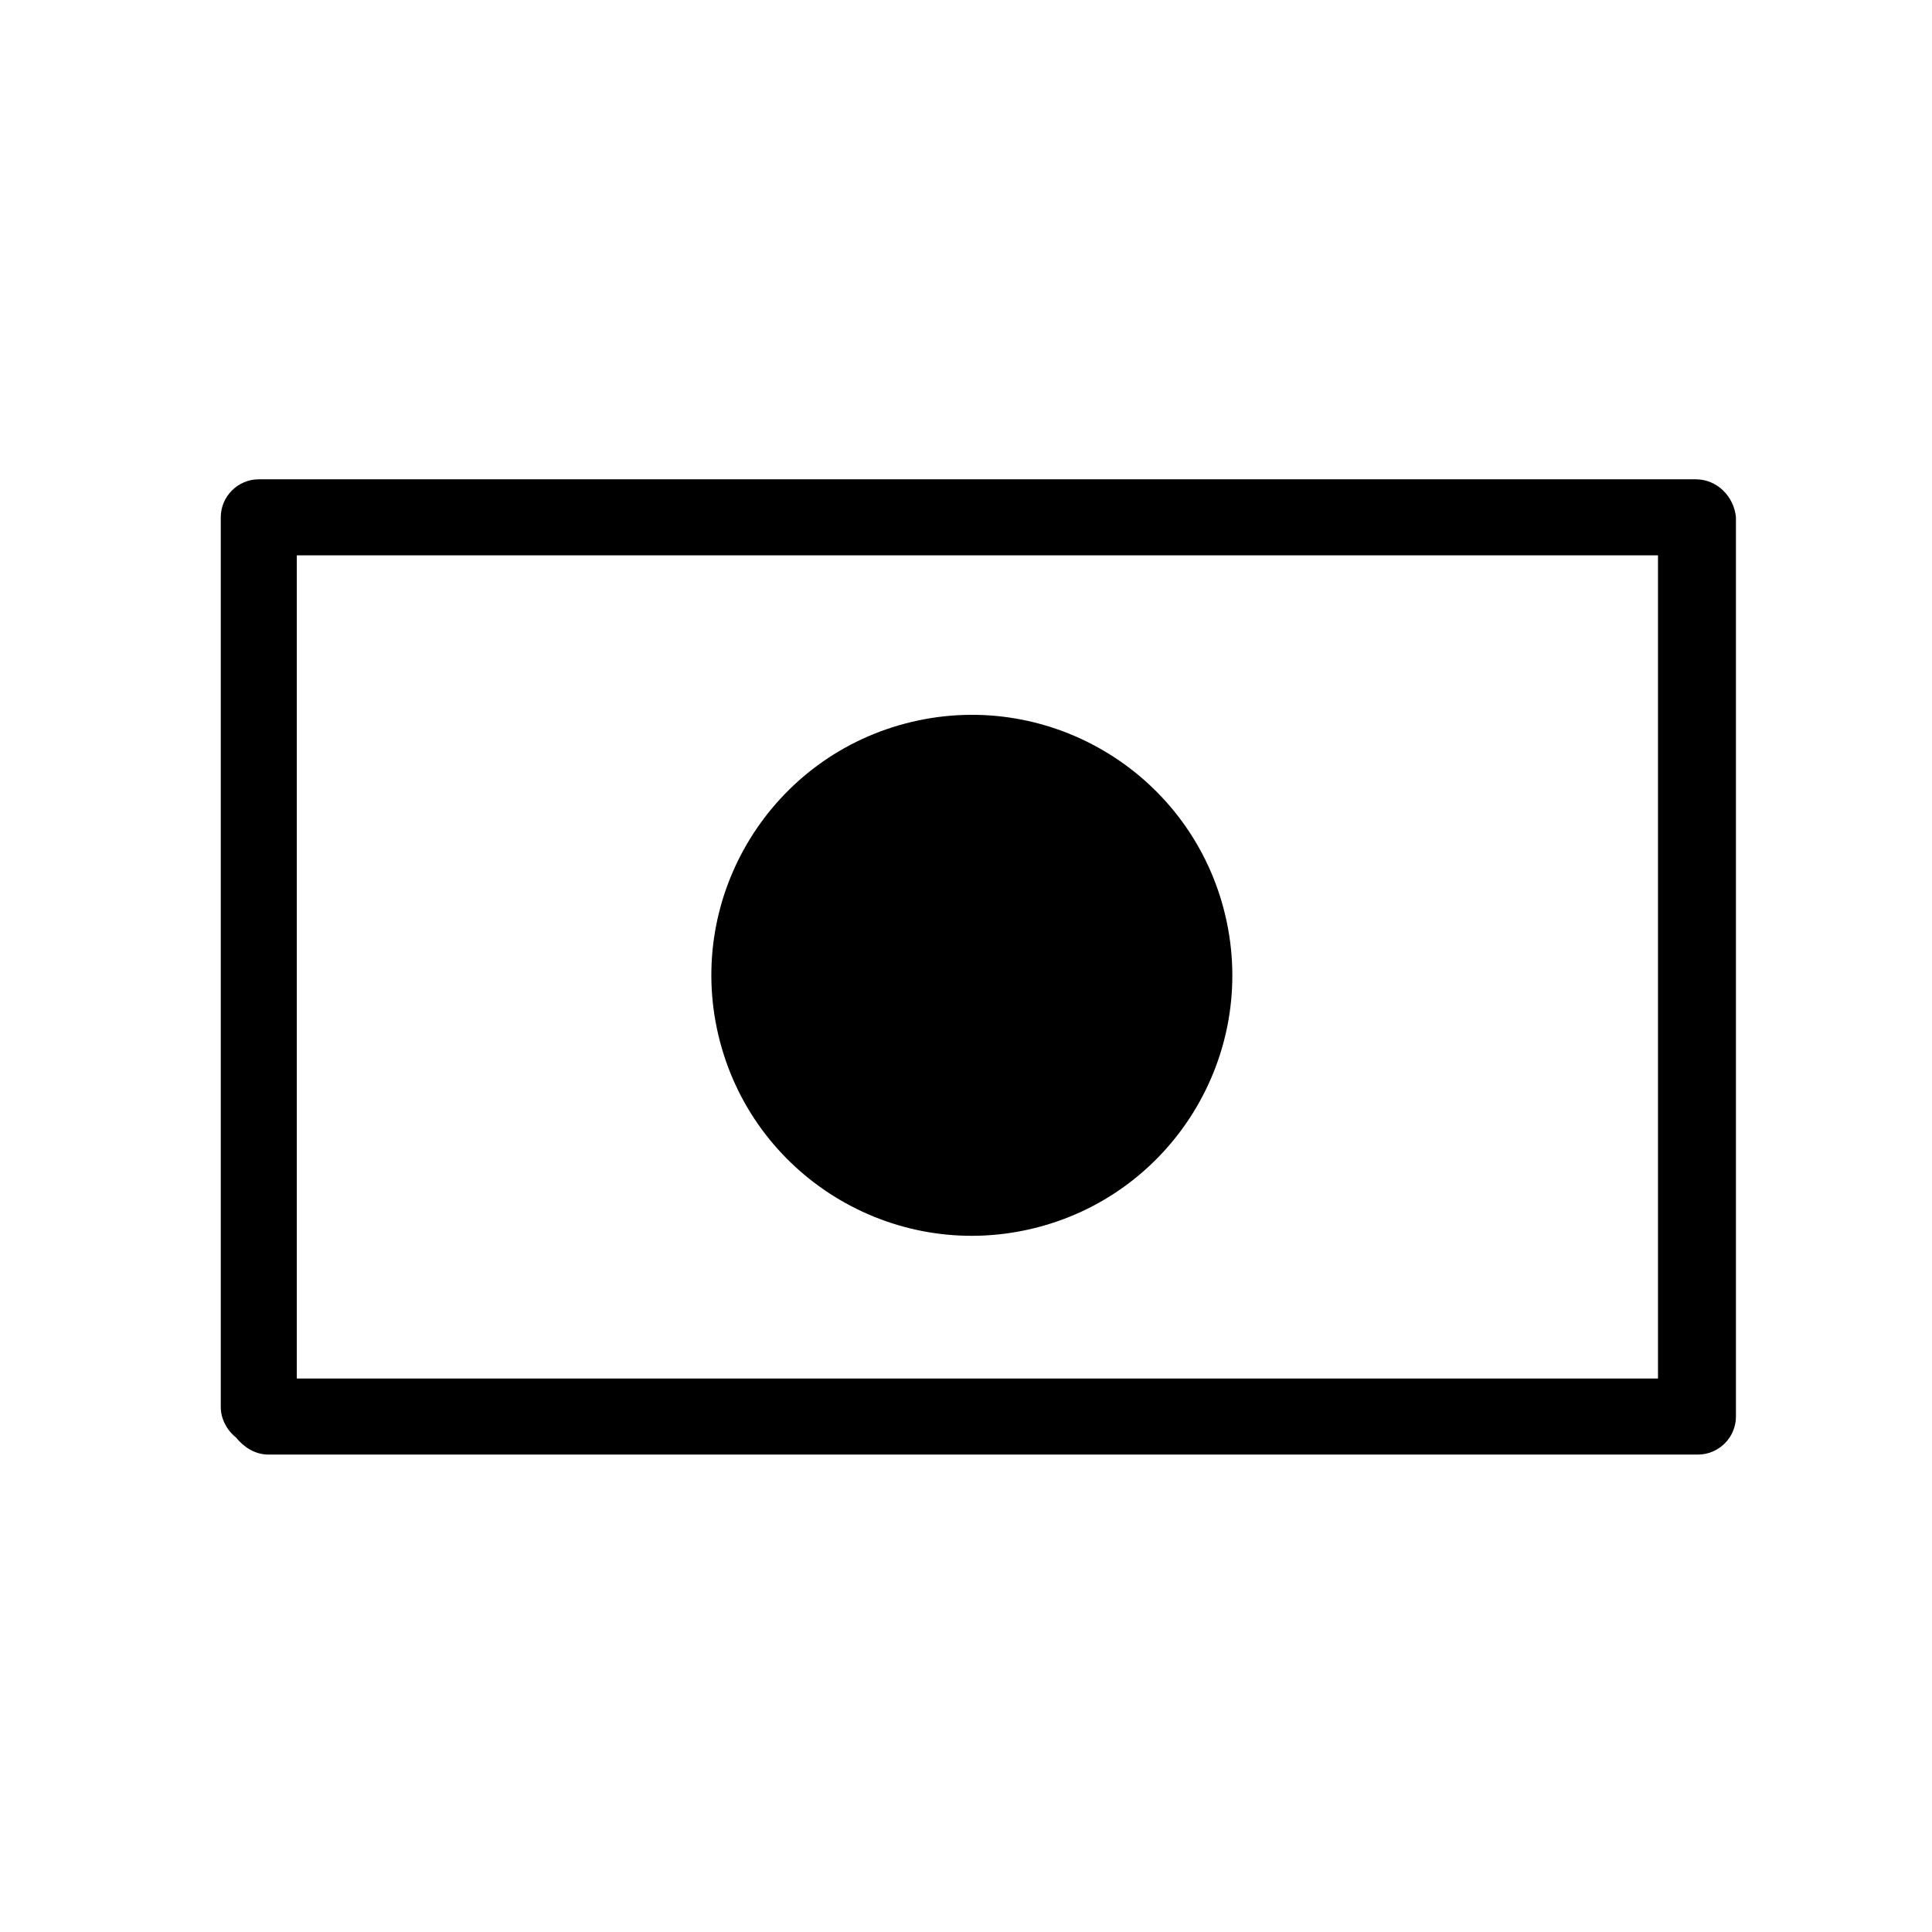
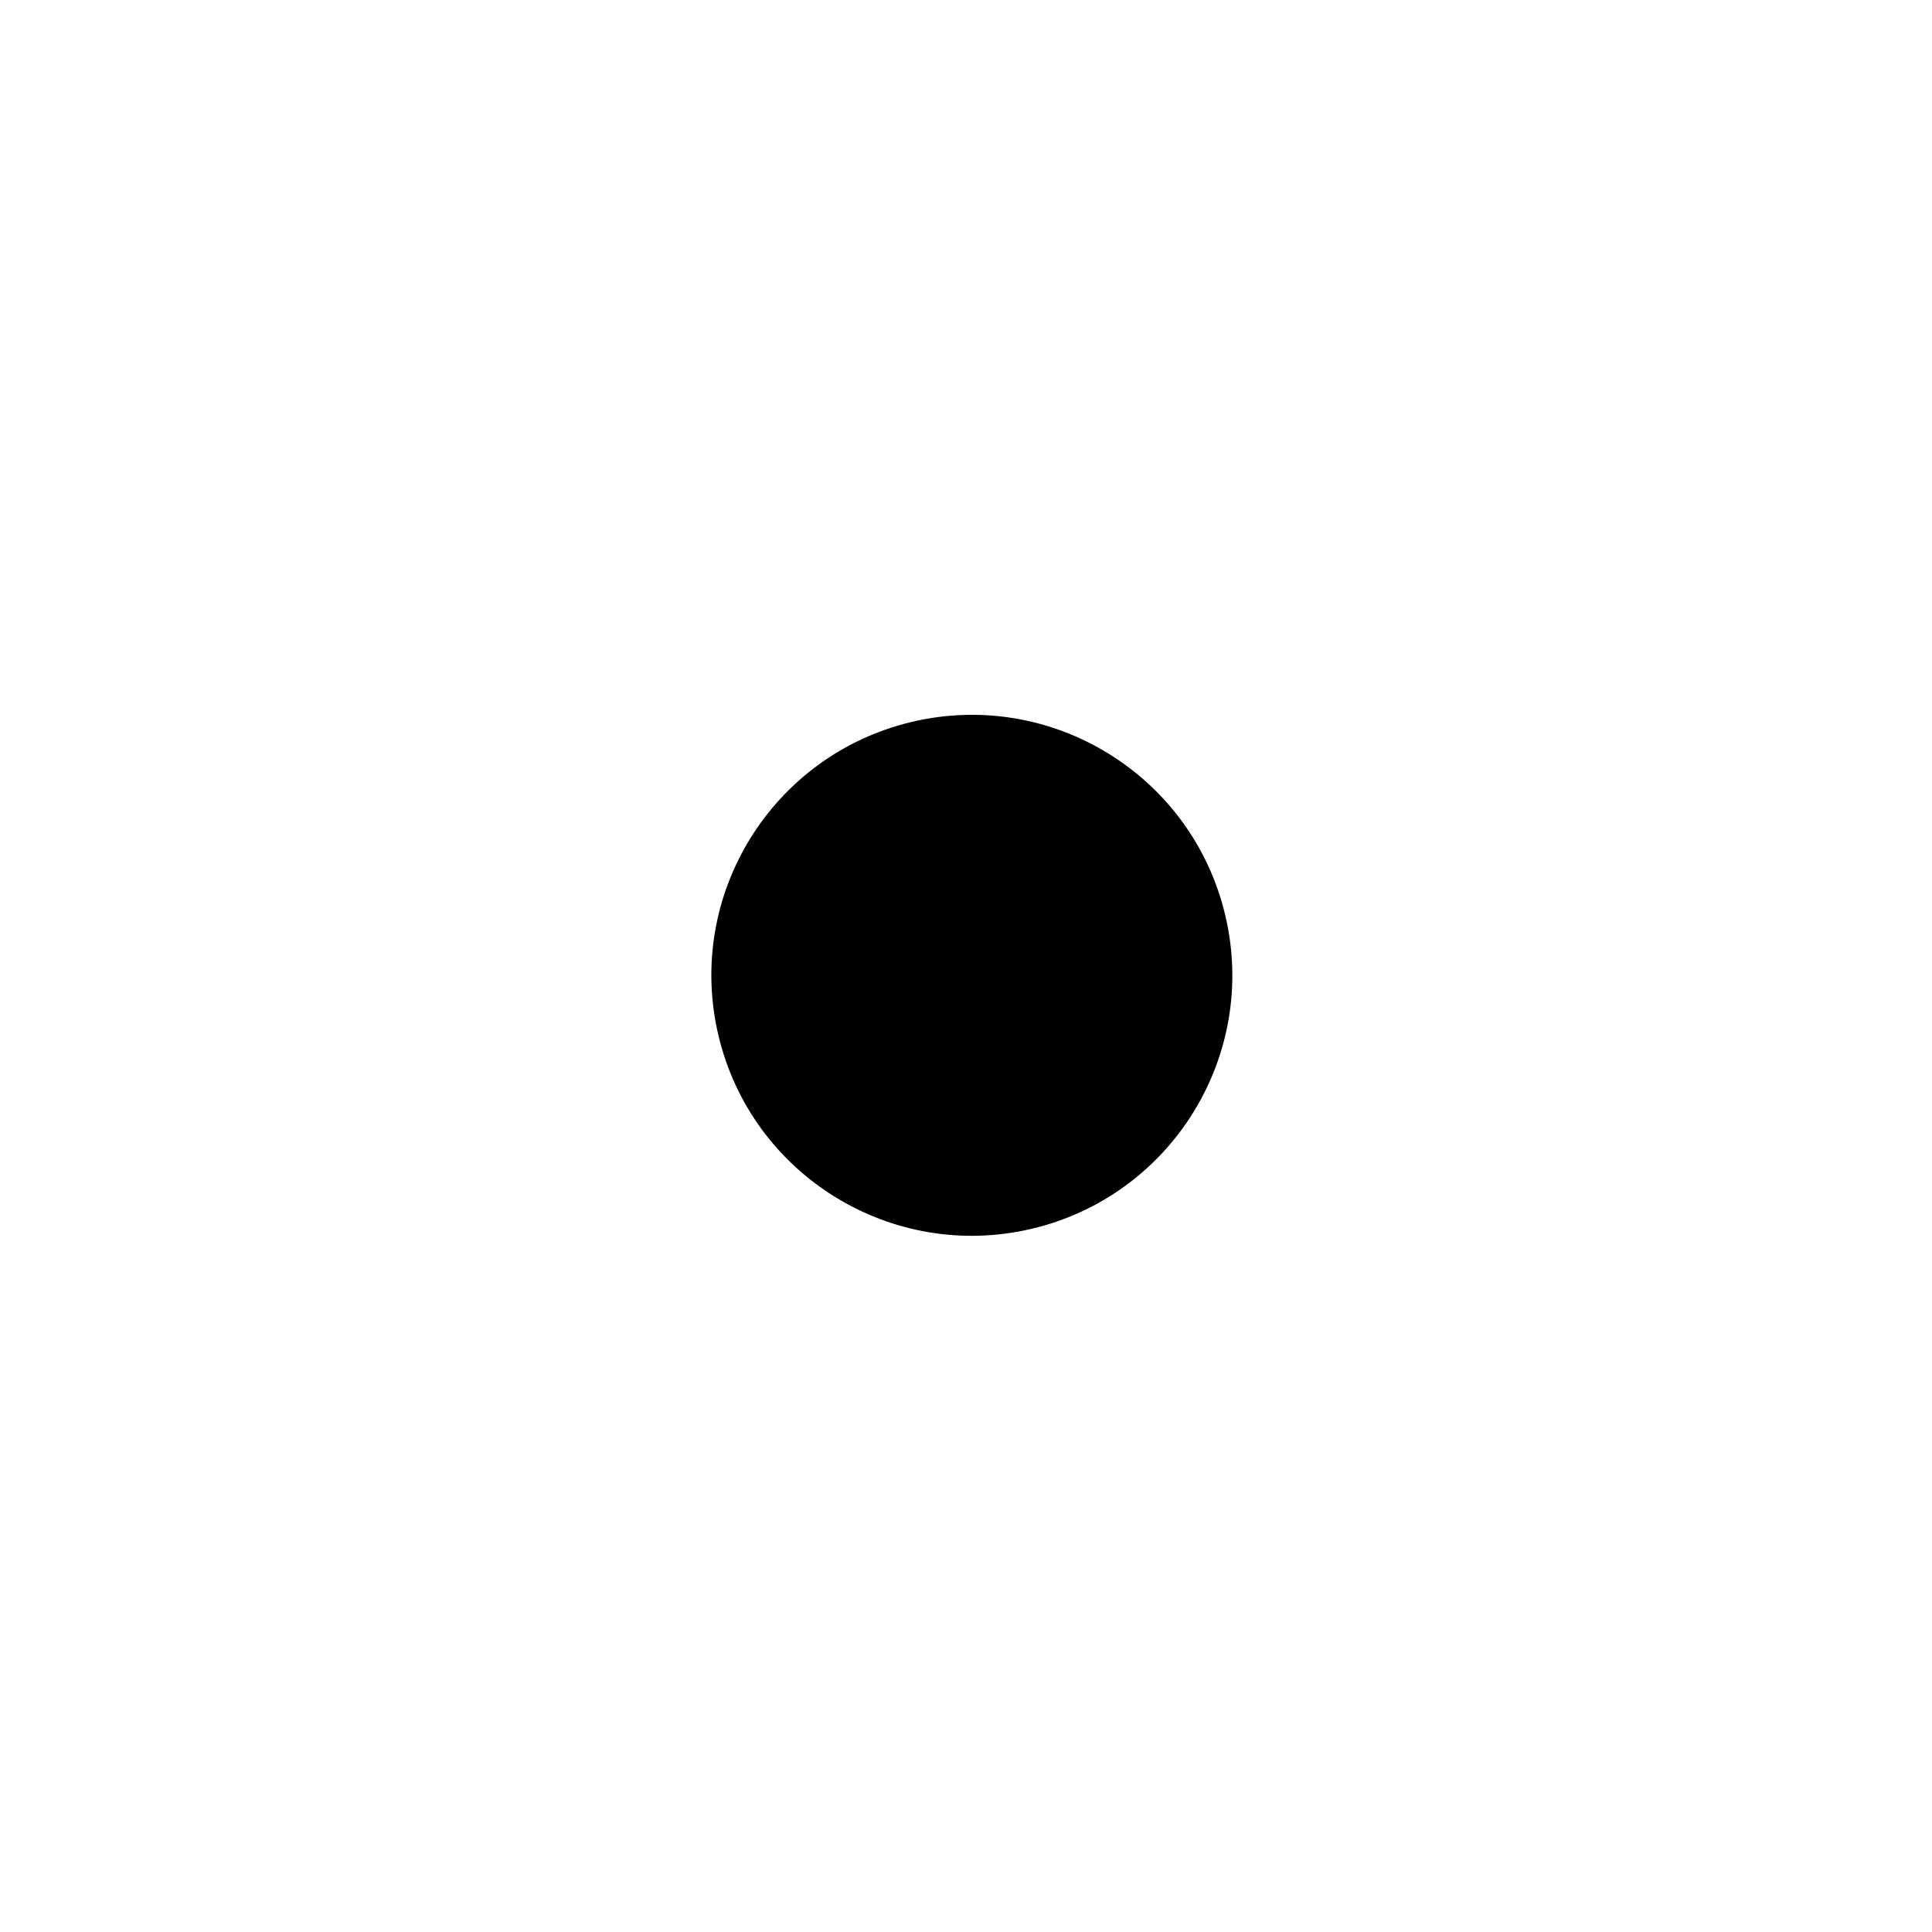
<svg xmlns="http://www.w3.org/2000/svg" fill="#000000" width="800px" height="800px" version="1.1" viewBox="144 144 512 512">
  <g>
-     <path d="m593.46 271.02h-378.86-1.008-1.008c-5.543 0-10.078 4.535-10.078 10.078v235.78c0 3.023 1.512 6.047 4.031 8.062 2.016 2.519 5.039 4.535 8.566 4.535h378.86c5.543 0 10.078-4.535 10.078-10.078v-238.3c-0.504-5.539-5.039-10.074-10.582-10.074zm-10.074 238.3h-360.73v-218.15h360.73z" />
    <path d="m468.72 386.61c8.762 37.098-14.211 74.273-51.309 83.031-37.098 8.762-74.273-14.211-83.035-51.309-8.758-37.098 14.215-74.273 51.312-83.035 37.098-8.758 74.273 14.215 83.031 51.312" />
  </g>
</svg>